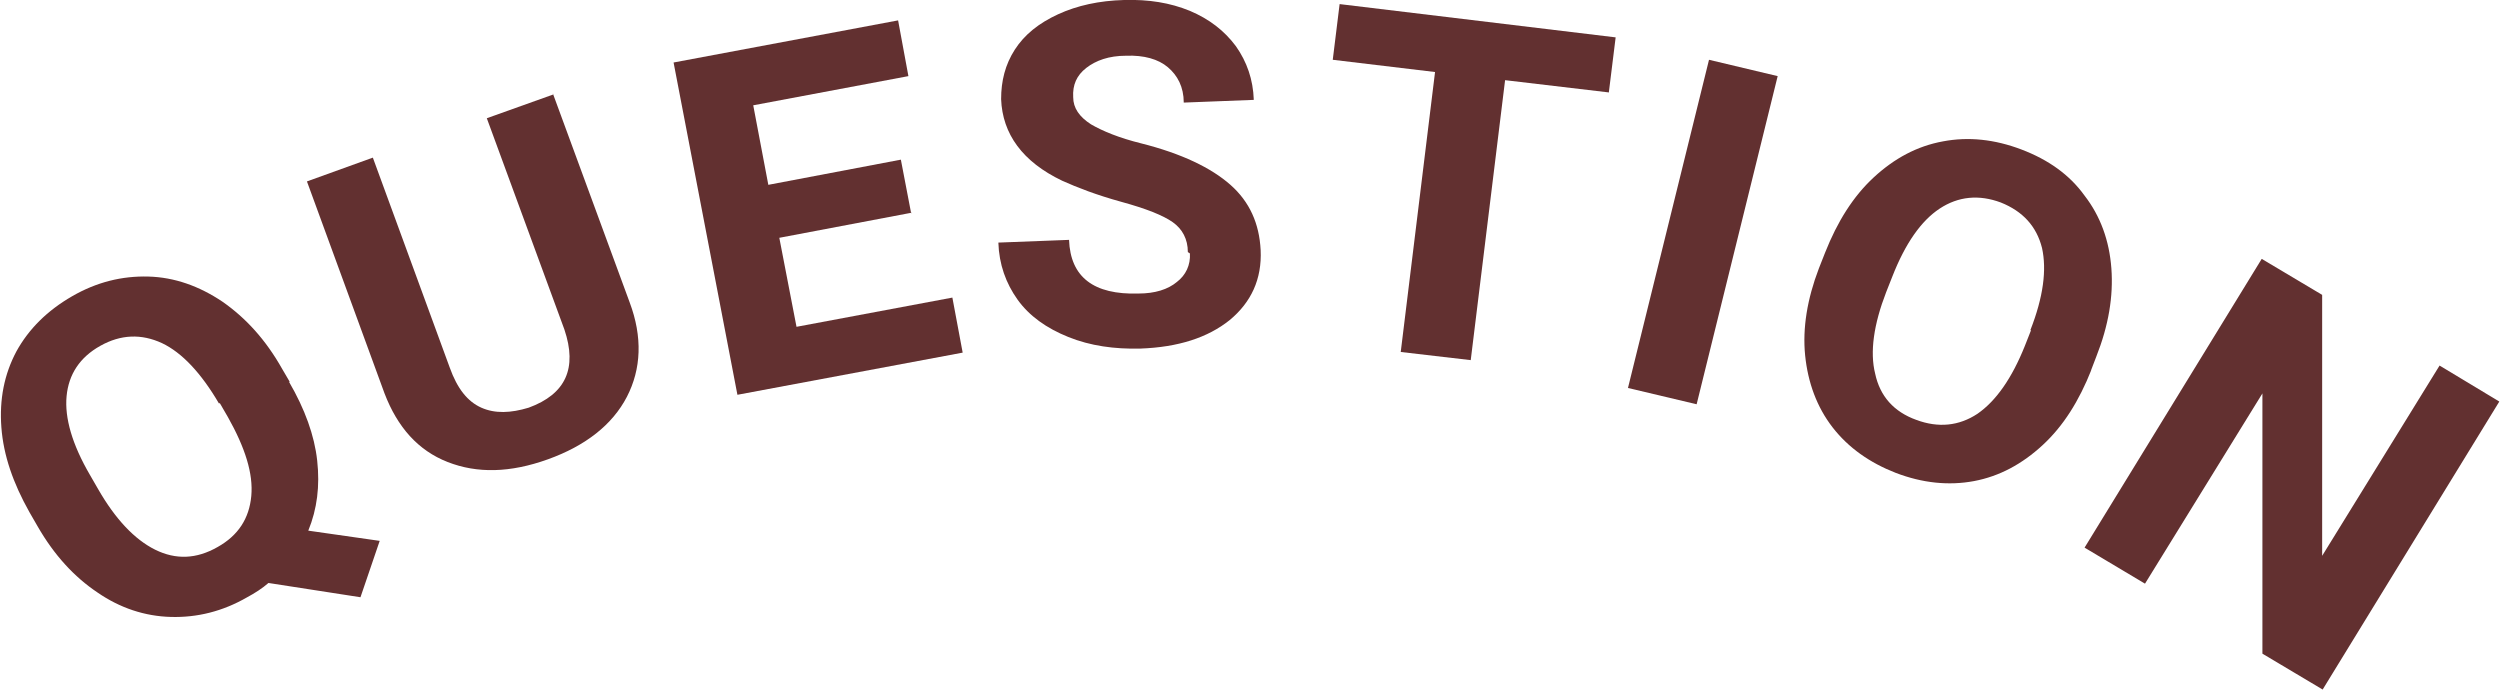
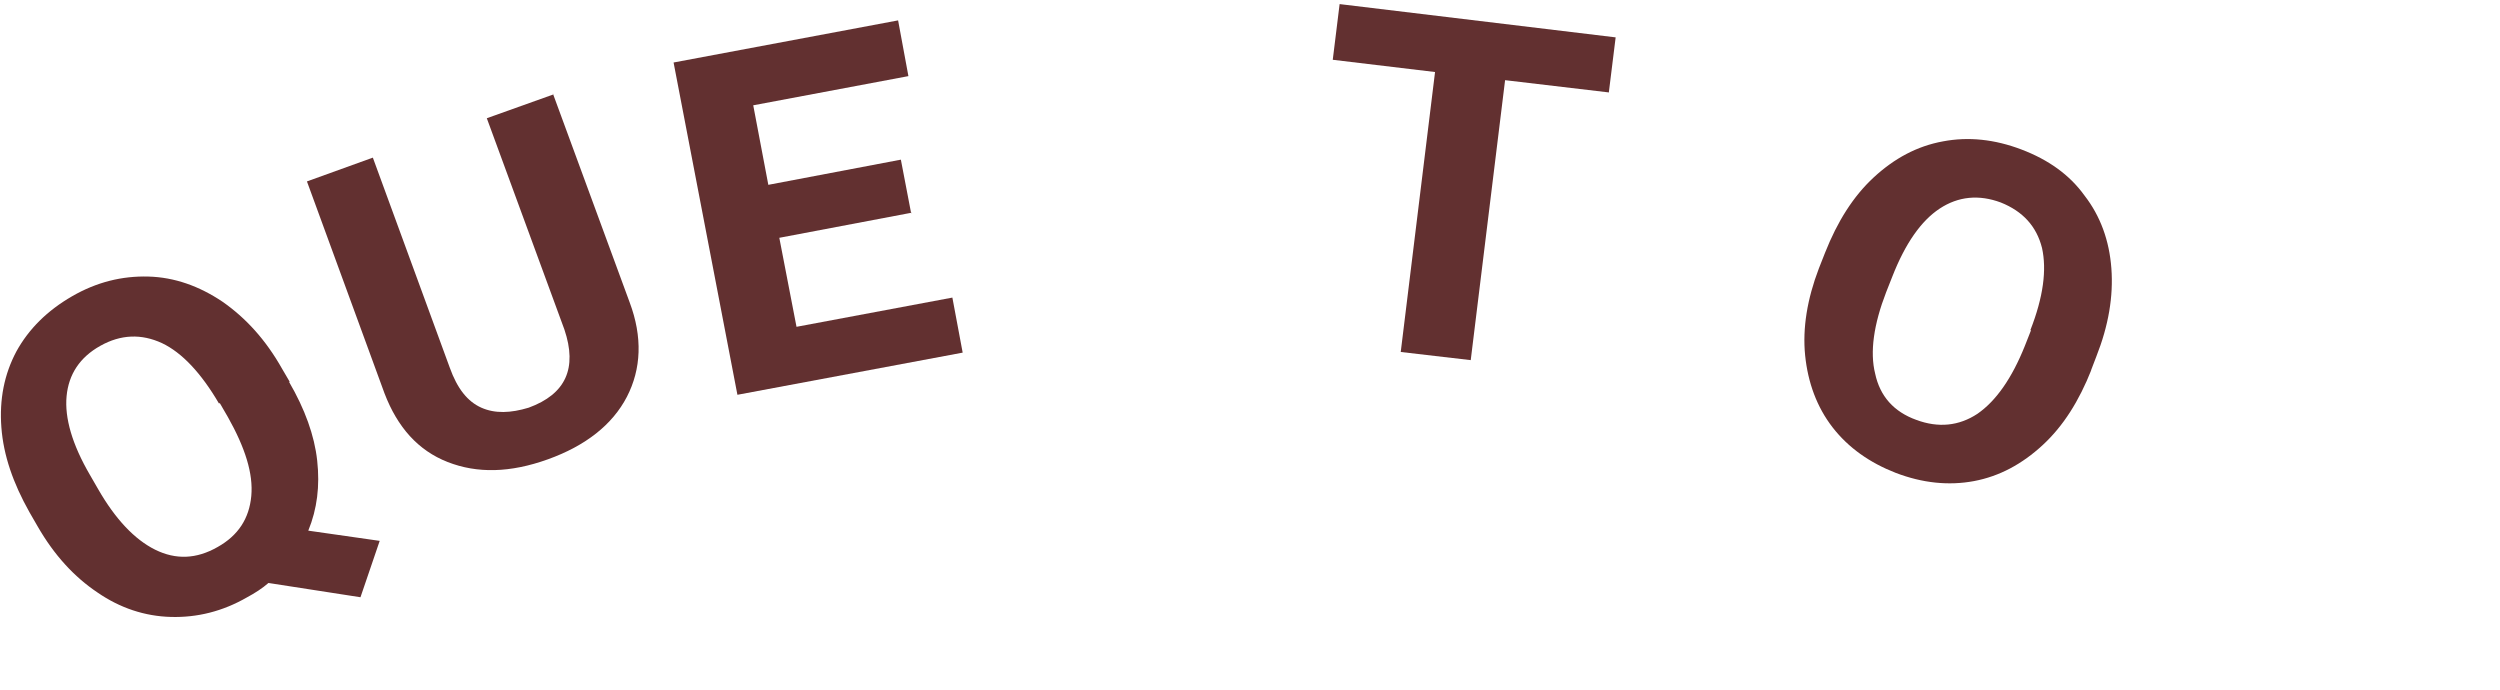
<svg xmlns="http://www.w3.org/2000/svg" width="58" height="16" viewBox="0 0 58 16" fill="none">
  <g clip-path="url(#clip0_180_1441)">
    <path d="M6.706 8.859C7.073 9.49 7.296 10.104 7.359 10.688C7.423 11.271 7.359 11.807 7.152 12.311L8.809 12.548L8.363 13.856L6.228 13.525C6.085 13.651 5.91 13.762 5.735 13.856C5.161 14.187 4.572 14.329 3.966 14.313C3.361 14.297 2.788 14.108 2.262 13.746C1.72 13.383 1.258 12.879 0.876 12.217L0.685 11.886C0.303 11.208 0.08 10.562 0.032 9.915C-0.016 9.269 0.096 8.686 0.382 8.15C0.669 7.63 1.099 7.204 1.673 6.873C2.246 6.542 2.835 6.4 3.441 6.416C4.046 6.432 4.62 6.636 5.161 6.999C5.703 7.377 6.165 7.882 6.547 8.56L6.722 8.859H6.706ZM5.082 9.364C4.667 8.654 4.221 8.181 3.759 7.961C3.281 7.74 2.804 7.756 2.326 8.024C1.848 8.292 1.593 8.686 1.545 9.19C1.497 9.695 1.673 10.309 2.087 11.019L2.278 11.35C2.676 12.043 3.122 12.516 3.6 12.753C4.078 12.989 4.556 12.973 5.05 12.69C5.528 12.422 5.782 12.028 5.83 11.507C5.878 10.987 5.687 10.388 5.289 9.679L5.097 9.348L5.082 9.364Z" fill="#623030" />
    <path d="M12.823 2.16L14.608 7.015C14.91 7.819 14.878 8.56 14.544 9.206C14.209 9.852 13.588 10.341 12.712 10.656C11.836 10.971 11.071 10.987 10.386 10.719C9.701 10.451 9.223 9.915 8.921 9.127L7.121 4.209L8.65 3.657L10.434 8.528C10.609 9.017 10.848 9.316 11.167 9.458C11.485 9.6 11.852 9.584 12.266 9.458C13.126 9.143 13.397 8.544 13.094 7.645L11.294 2.743L12.839 2.191L12.823 2.16Z" fill="#623030" />
    <path d="M21.155 4.934L18.08 5.517L18.479 7.582L22.095 6.904L22.334 8.181L17.108 9.159L15.627 1.45L20.836 0.473L21.075 1.766L17.475 2.443L17.825 4.288L20.9 3.704L21.139 4.95L21.155 4.934Z" fill="#623030" />
-     <path d="M27.558 5.848C27.558 5.549 27.431 5.312 27.208 5.155C26.985 4.997 26.587 4.839 26.013 4.682C25.44 4.524 24.994 4.351 24.643 4.193C23.719 3.752 23.257 3.105 23.226 2.301C23.226 1.876 23.321 1.498 23.544 1.151C23.767 0.804 24.102 0.536 24.548 0.331C24.994 0.126 25.503 0.016 26.077 8.2897e-06C26.65 -0.016 27.144 0.063 27.606 0.252C28.052 0.441 28.403 0.709 28.673 1.072C28.928 1.434 29.072 1.844 29.088 2.317L27.463 2.38C27.463 2.018 27.319 1.75 27.096 1.561C26.873 1.371 26.539 1.277 26.125 1.293C25.726 1.293 25.424 1.403 25.201 1.576C24.978 1.75 24.882 1.97 24.898 2.254C24.898 2.506 25.041 2.711 25.312 2.885C25.583 3.042 25.965 3.2 26.475 3.326C27.415 3.563 28.1 3.894 28.546 4.288C28.992 4.682 29.215 5.186 29.247 5.801C29.279 6.479 29.024 7.015 28.53 7.425C28.02 7.834 27.335 8.055 26.459 8.087C25.854 8.102 25.296 8.024 24.787 7.819C24.277 7.614 23.879 7.33 23.608 6.952C23.337 6.573 23.178 6.132 23.162 5.628L24.802 5.565C24.834 6.432 25.376 6.841 26.411 6.81C26.794 6.81 27.096 6.715 27.303 6.542C27.511 6.384 27.622 6.148 27.606 5.88L27.558 5.848Z" fill="#623030" />
    <path d="M37.323 2.144L34.918 1.86L34.121 8.355L32.497 8.166L33.293 1.671L30.92 1.387L31.079 0.095L37.483 0.867L37.323 2.16V2.144Z" fill="#623030" />
-     <path d="M39.362 9.379L37.769 9.001L39.649 1.387L41.242 1.766L39.362 9.379Z" fill="#623030" />
    <path d="M48.522 8.575C48.235 9.301 47.869 9.884 47.391 10.325C46.913 10.767 46.387 11.05 45.798 11.161C45.209 11.271 44.603 11.208 43.982 10.971C43.377 10.735 42.883 10.388 42.516 9.915C42.15 9.442 41.943 8.875 41.879 8.244C41.816 7.614 41.927 6.936 42.198 6.227L42.341 5.864C42.628 5.139 42.994 4.556 43.472 4.114C43.95 3.673 44.476 3.389 45.081 3.279C45.67 3.168 46.276 3.232 46.897 3.468C47.518 3.704 48.012 4.051 48.363 4.54C48.729 5.013 48.936 5.58 48.984 6.227C49.032 6.873 48.92 7.551 48.633 8.276L48.506 8.607L48.522 8.575ZM47.104 7.661C47.407 6.889 47.486 6.258 47.375 5.754C47.248 5.249 46.929 4.902 46.419 4.698C45.909 4.508 45.431 4.556 45.001 4.839C44.571 5.123 44.205 5.643 43.902 6.416L43.759 6.778C43.472 7.519 43.377 8.166 43.504 8.67C43.615 9.19 43.934 9.553 44.46 9.742C44.969 9.931 45.447 9.884 45.877 9.6C46.308 9.301 46.674 8.78 46.977 8.024L47.12 7.661H47.104Z" fill="#623030" />
-     <path d="M53.89 16L52.488 15.165V9.127L49.764 13.541L48.362 12.705L52.472 6.006L53.874 6.841V12.895L56.598 8.481L57.984 9.316L53.874 16.016L53.89 16Z" fill="#623030" />
  </g>
  <defs>
    <clipPath id="clip0_180_1441">
      <rect width="58" height="16" fill="white" />
    </clipPath>
  </defs>
</svg>